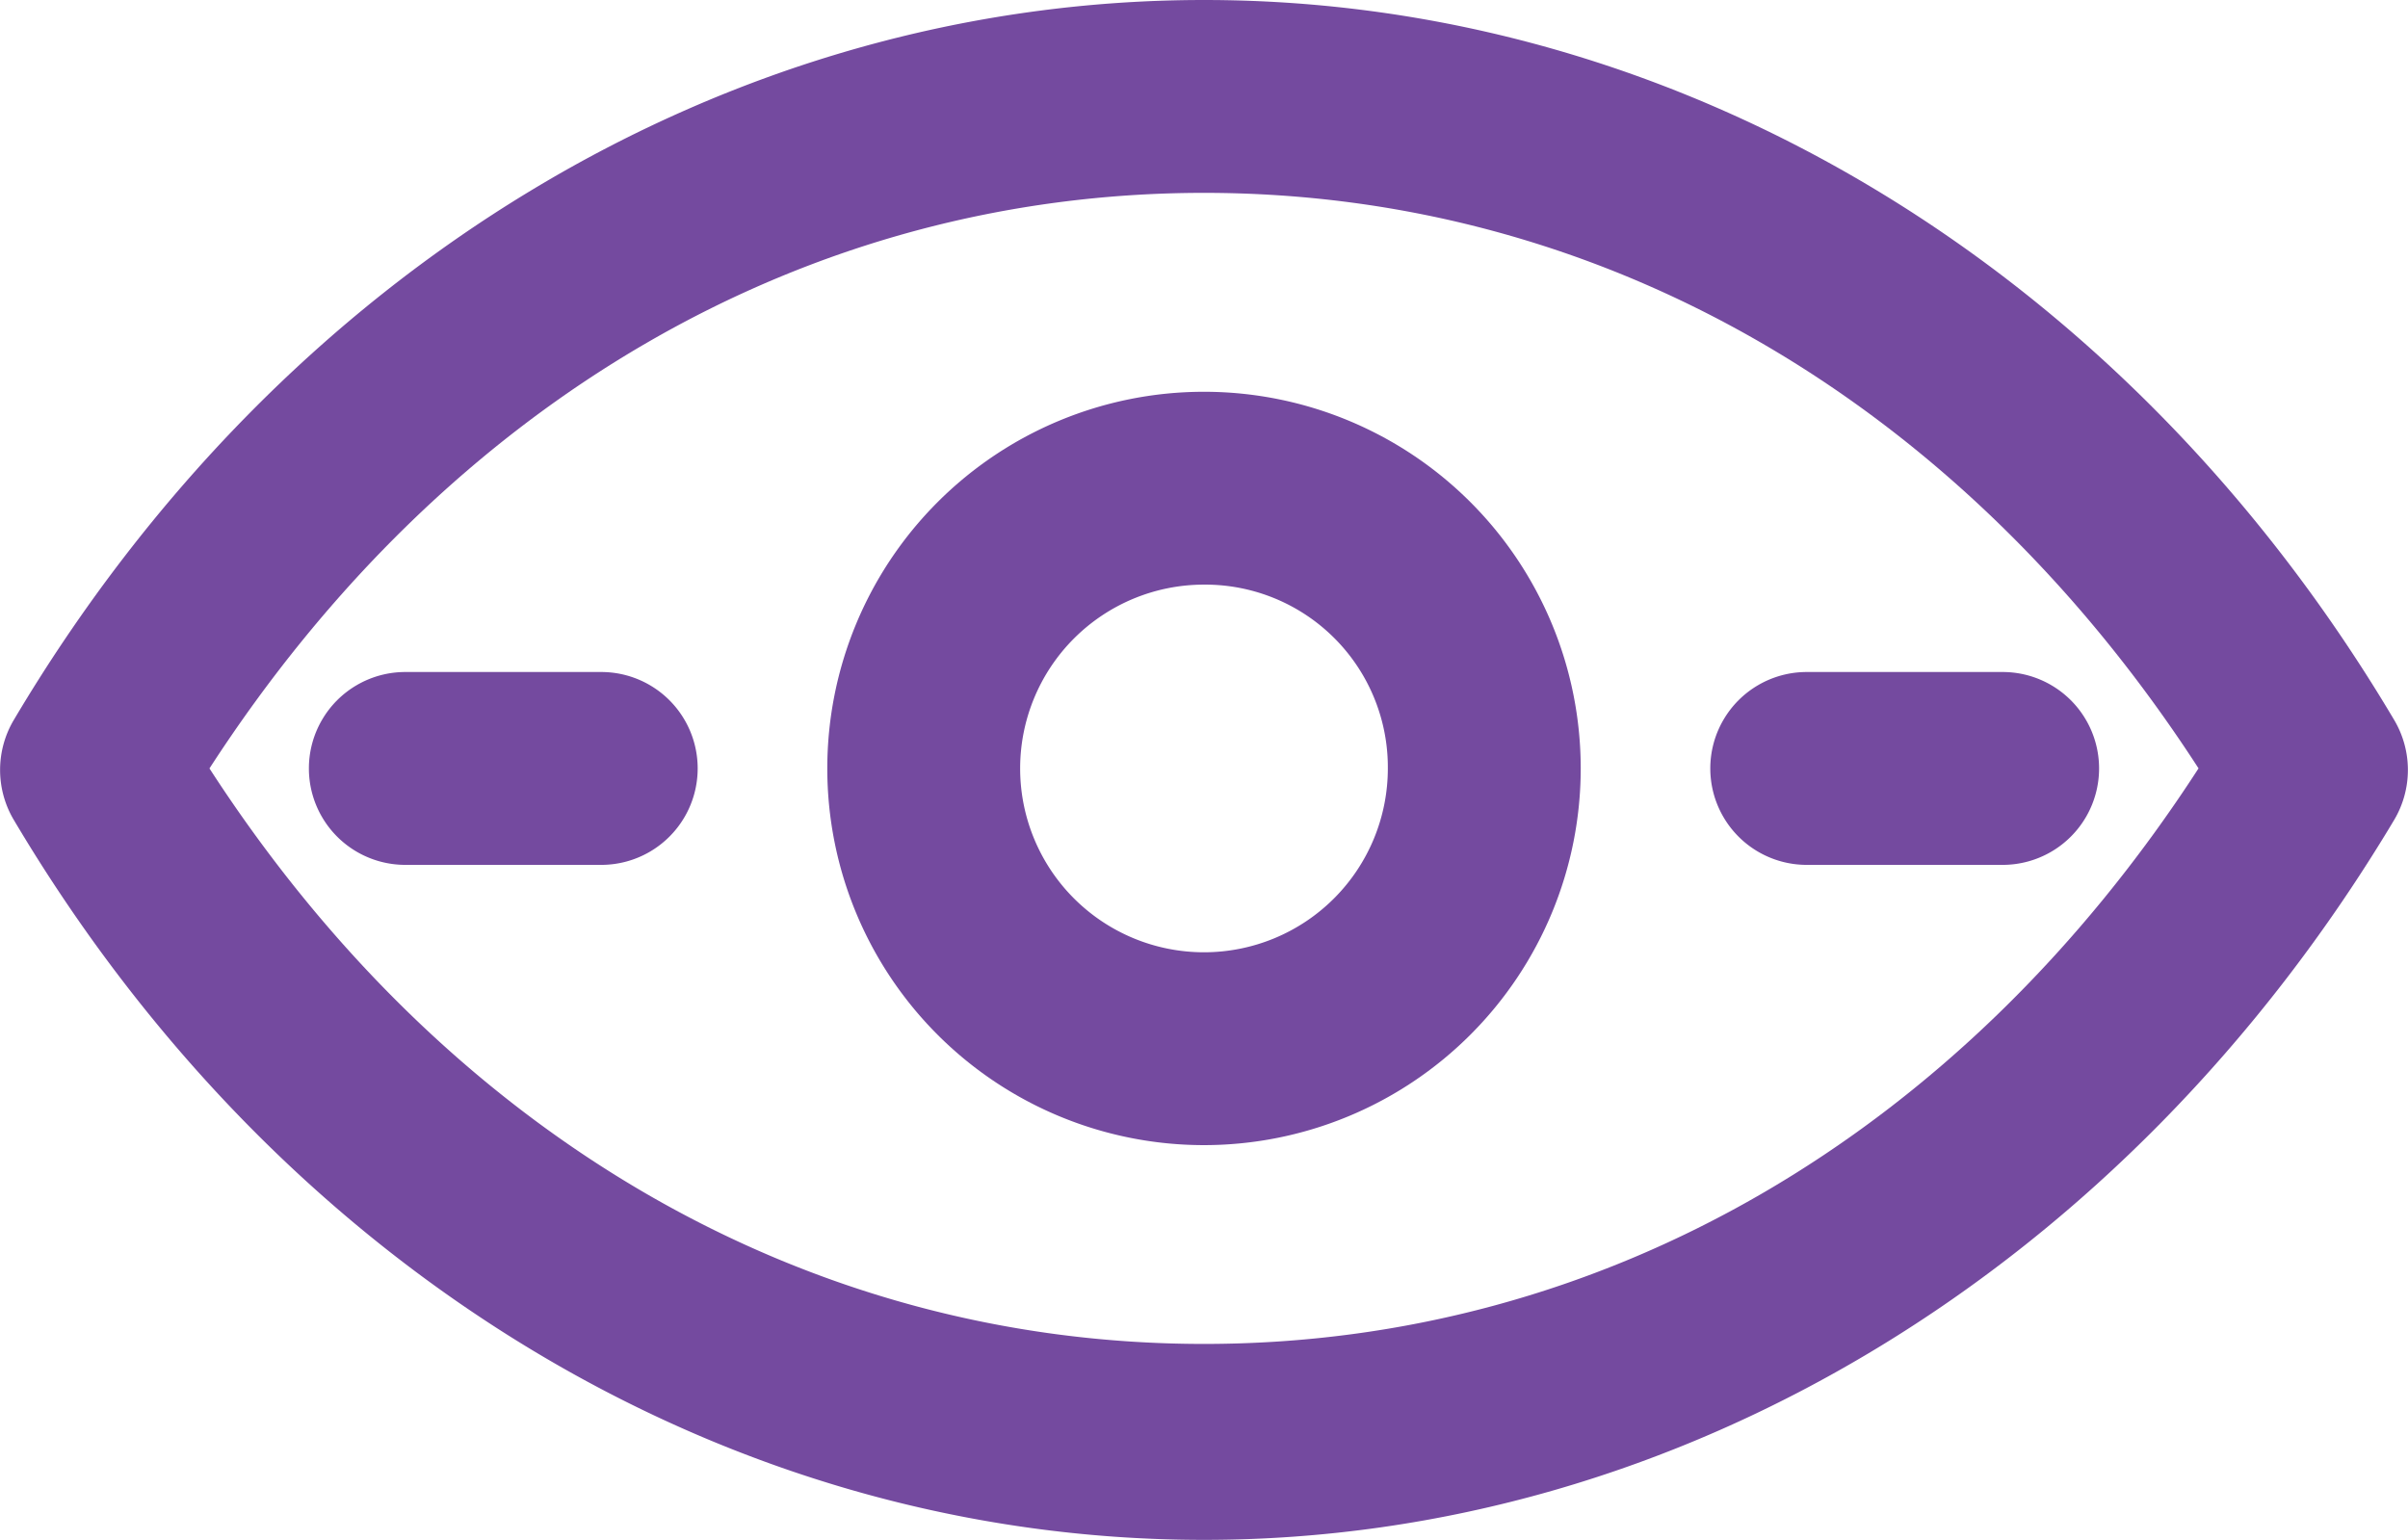
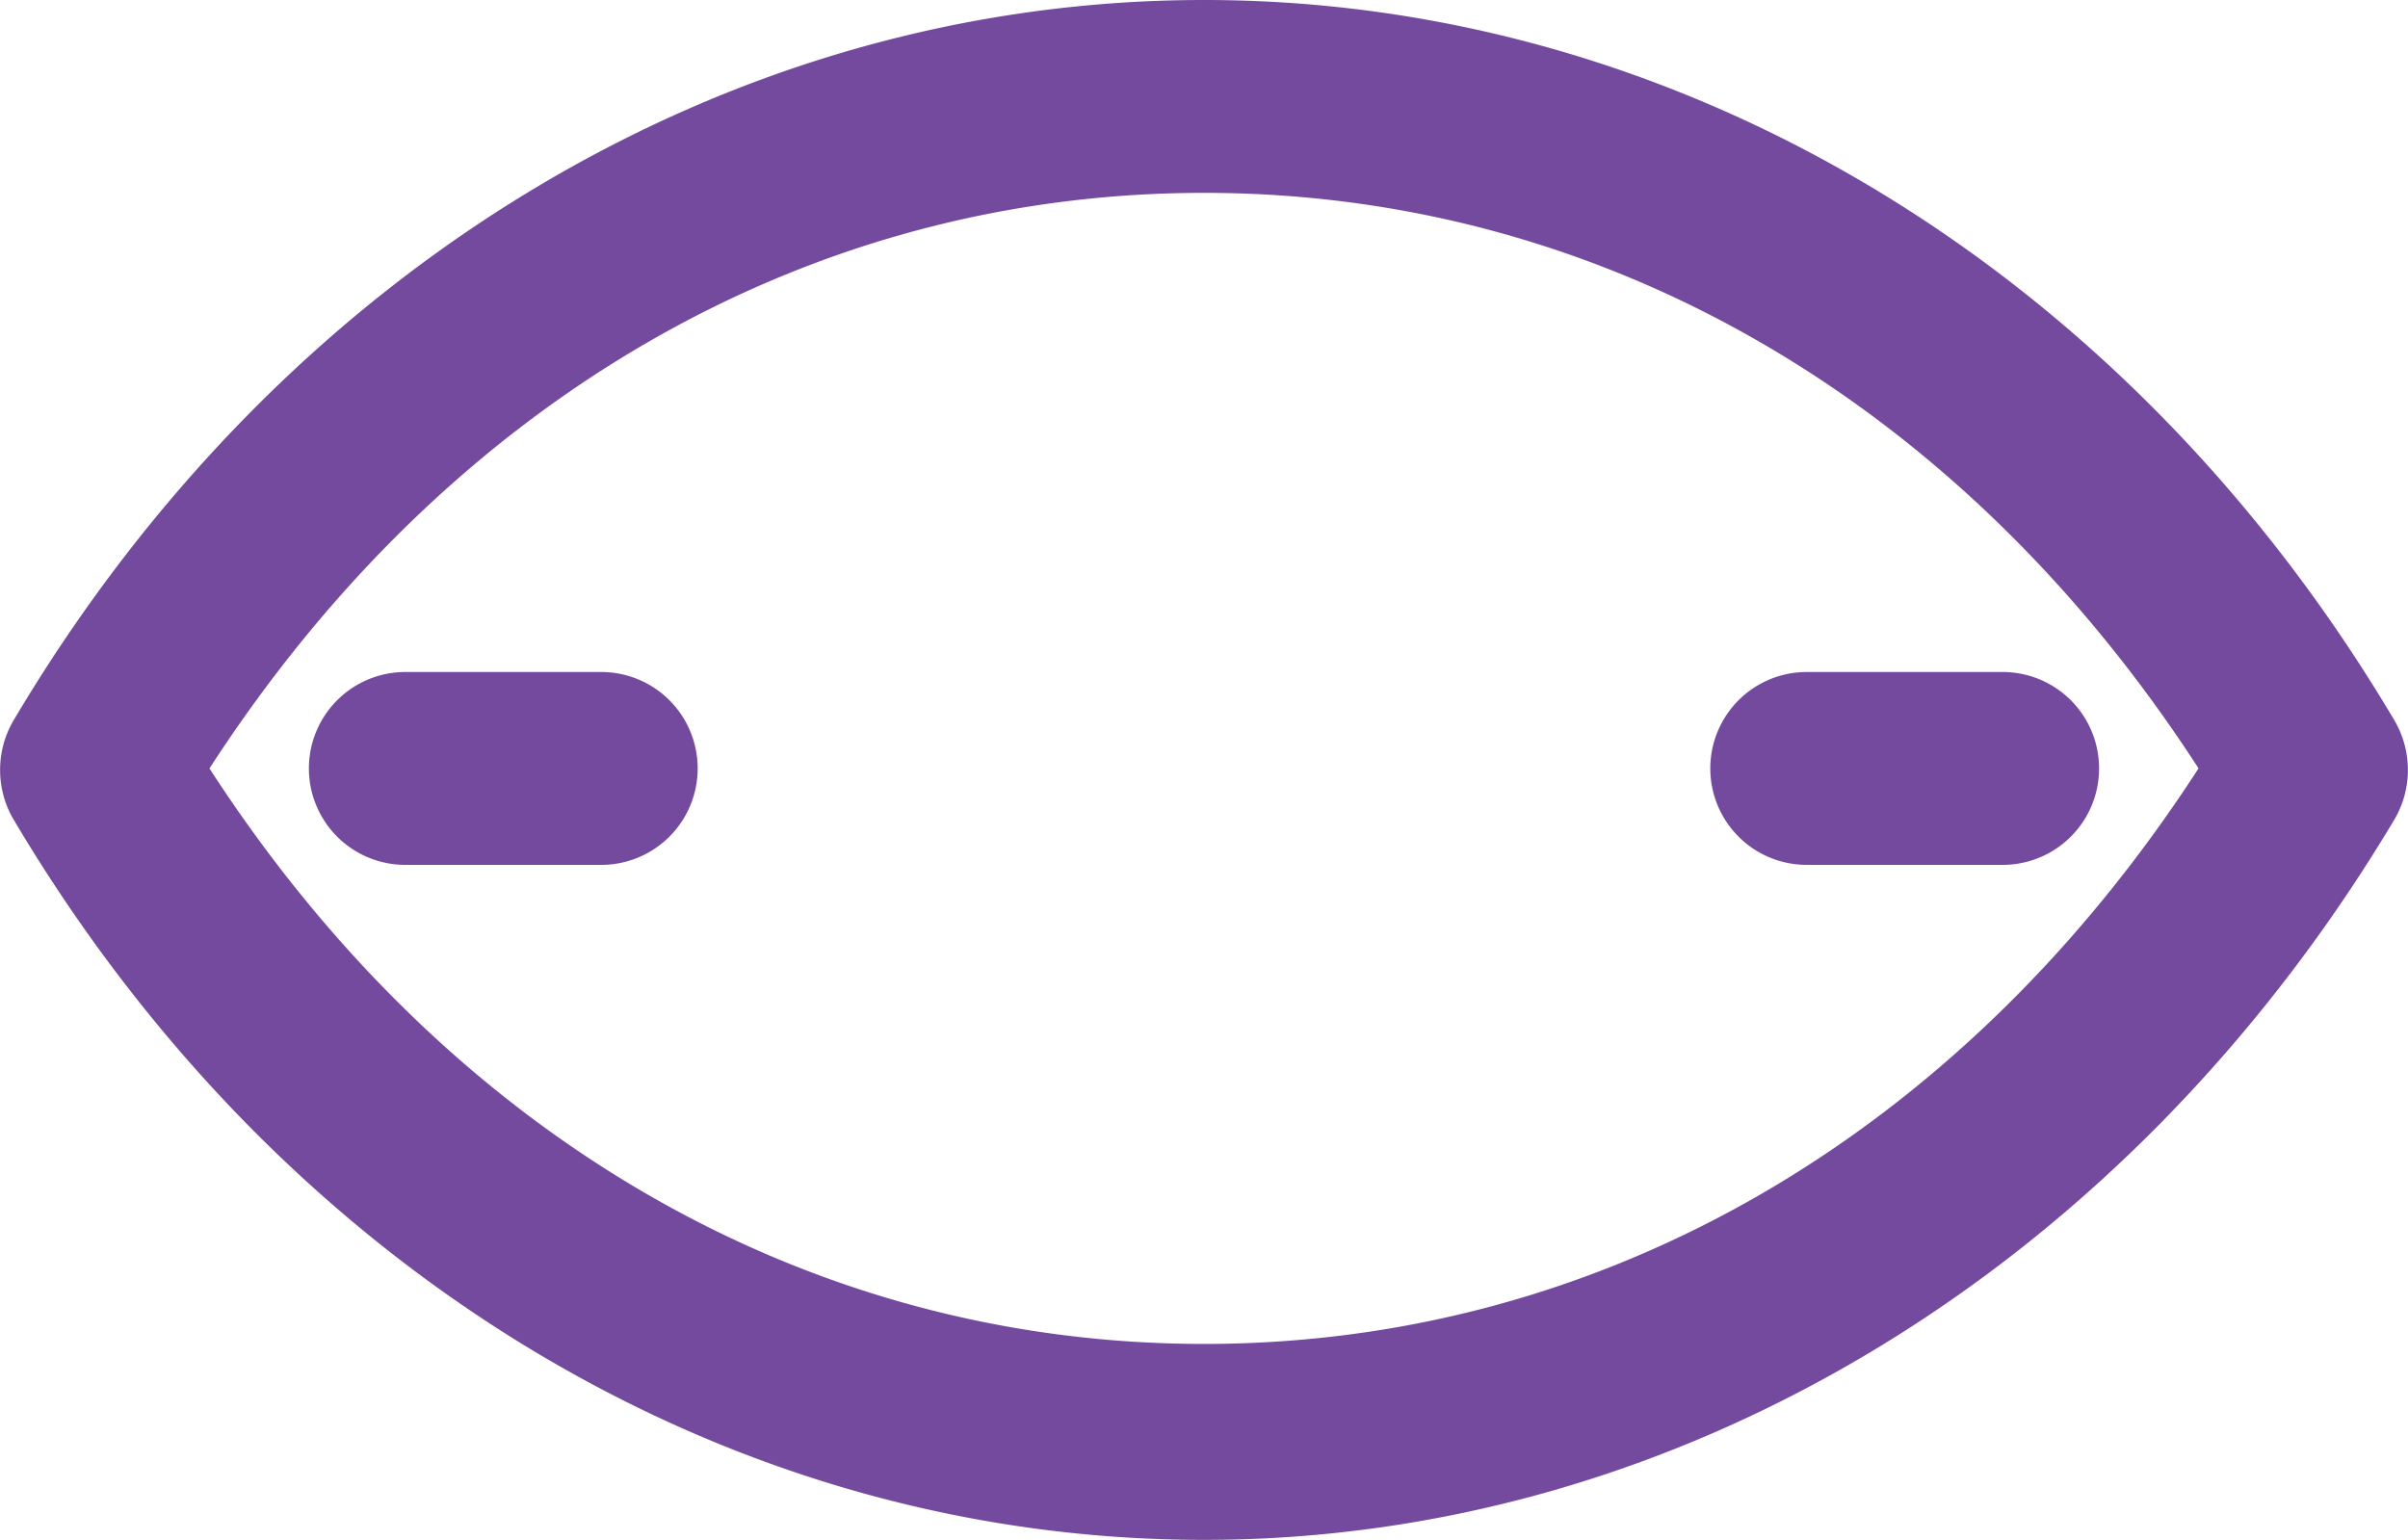
<svg xmlns="http://www.w3.org/2000/svg" id="Group_33" data-name="Group 33" width="115.915" height="74.133" viewBox="0 0 115.915 74.133">
  <defs>
    <clipPath id="clip-path">
      <rect id="Rectangle_50" data-name="Rectangle 50" width="115.915" height="74.133" fill="#744a9f" />
    </clipPath>
  </defs>
  <g id="Group_32" data-name="Group 32" transform="translate(0 0)" clip-path="url(#clip-path)">
    <path id="Path_274" data-name="Path 274" d="M57.957,74.133c-22.922,0-44.393-12.912-57.3-34.673a4.715,4.715,0,0,1,0-4.787C13.564,12.912,35.036,0,57.957,0s44.393,12.912,57.3,34.673a4.715,4.715,0,0,1,0,4.787c-12.912,21.616-34.383,34.673-57.3,34.673M10.083,36.994C21.544,54.693,38.808,64.7,57.957,64.7s36.414-10.01,47.875-27.709C94.371,19.295,77.107,9.285,57.957,9.285S21.544,19.295,10.083,36.994" transform="translate(0 0)" fill="#744a9f" />
-     <path id="Path_275" data-name="Path 275" d="M45.584,49.269A18.134,18.134,0,1,1,63.719,31.134,18.141,18.141,0,0,1,45.584,49.269m0-26.984a8.85,8.85,0,1,0,8.85,8.85,8.793,8.793,0,0,0-8.85-8.85" transform="translate(12.373 5.86)" fill="#744a9f" />
    <path id="Path_276" data-name="Path 276" d="M24.322,31.585h-9.43a4.642,4.642,0,0,1,0-9.285h9.43a4.642,4.642,0,0,1,0,9.285" transform="translate(4.62 10.052)" fill="#744a9f" />
    <path id="Path_277" data-name="Path 277" d="M70.822,31.585h-9.43a4.642,4.642,0,1,1,0-9.285h9.43a4.642,4.642,0,1,1,0,9.285" transform="translate(25.58 10.052)" fill="#744a9f" />
  </g>
</svg>